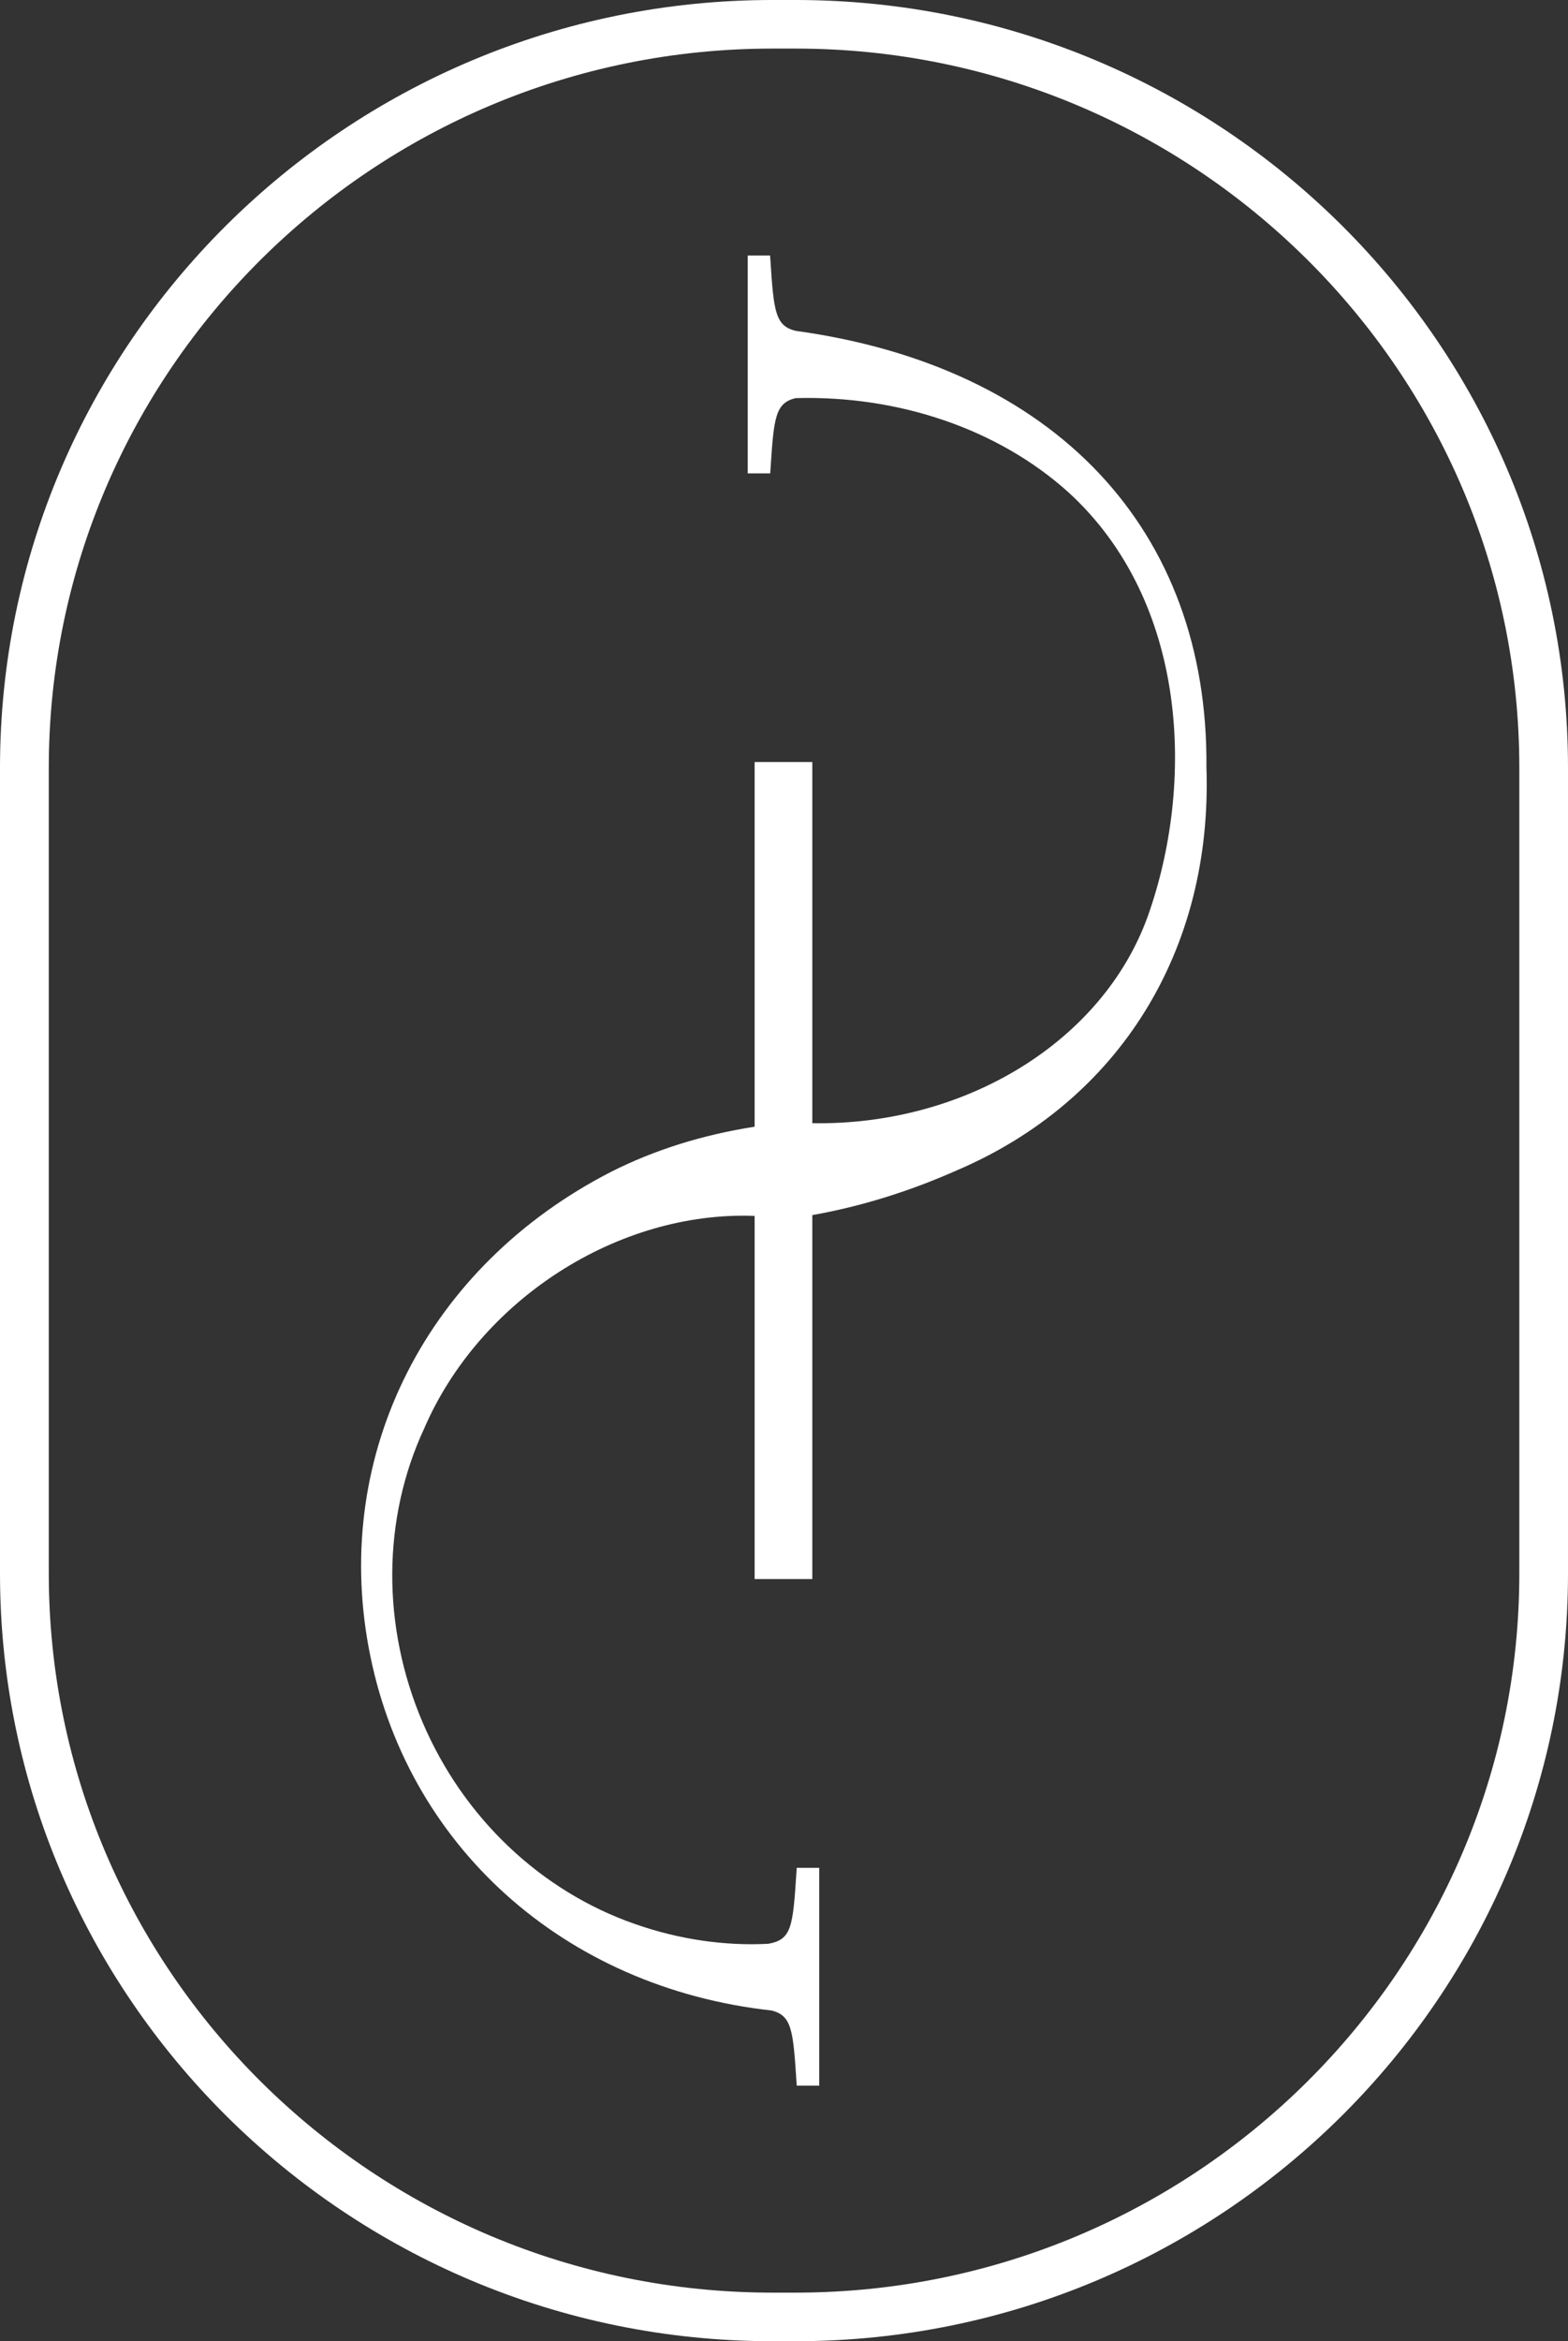
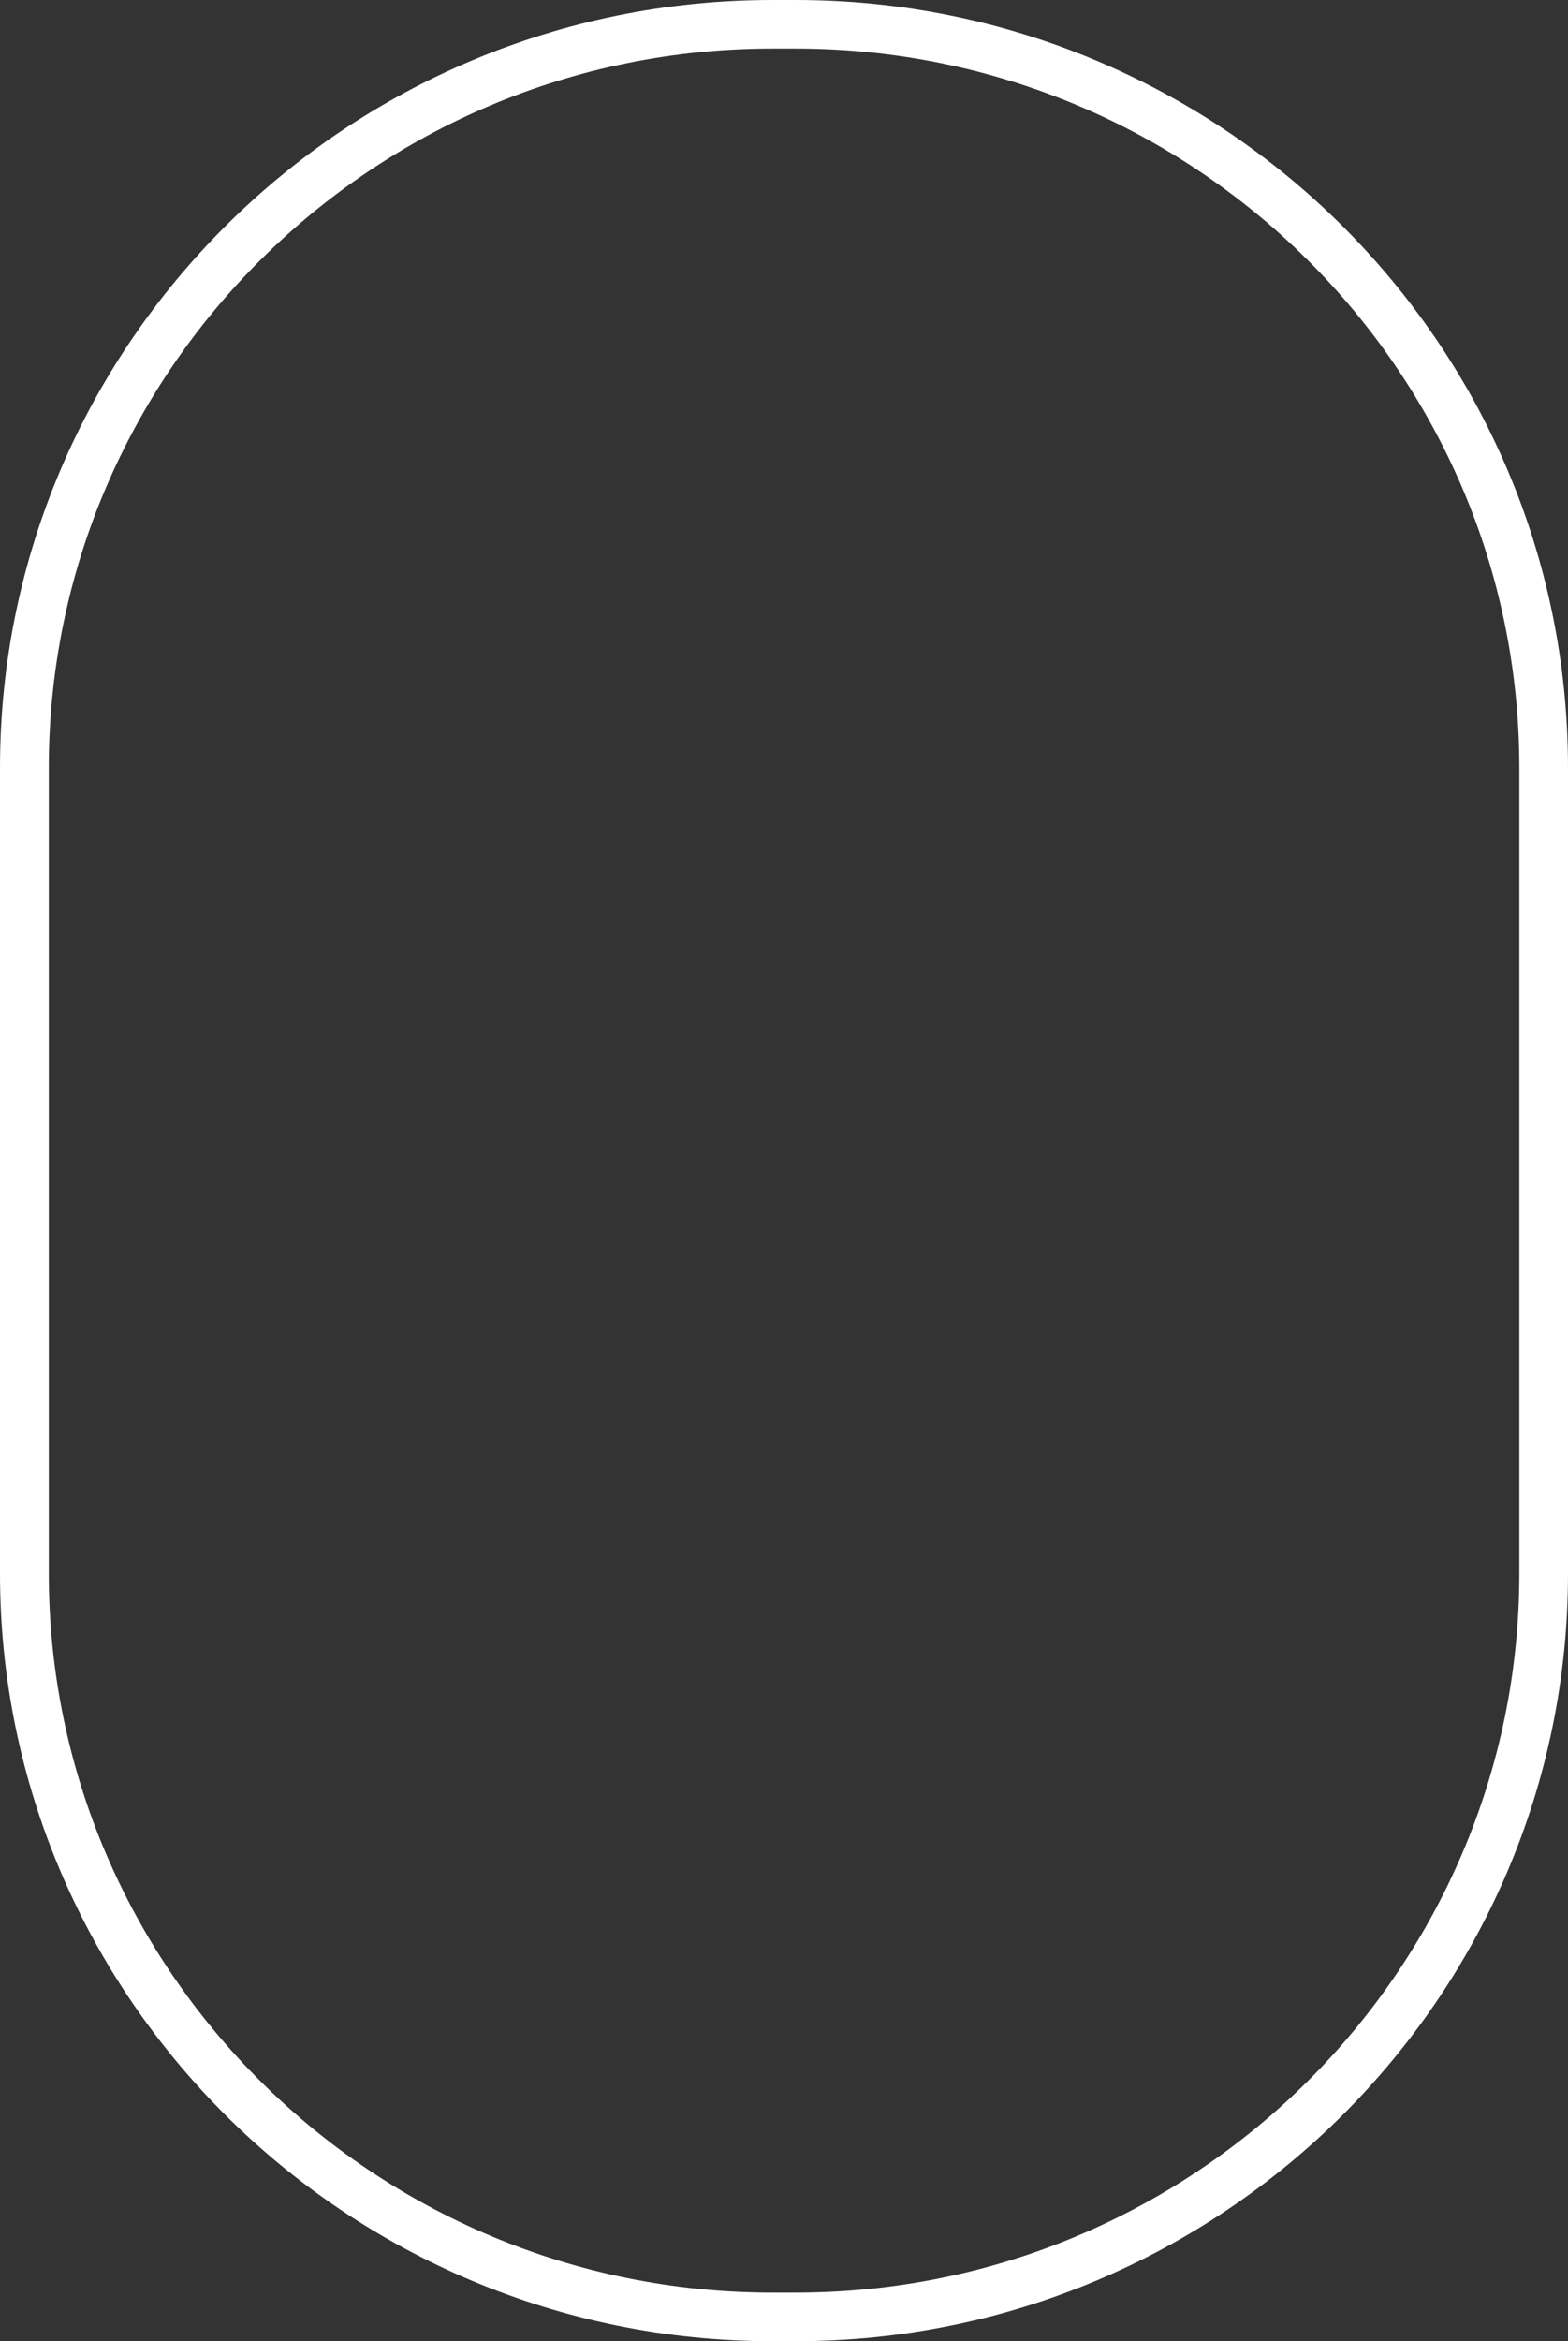
<svg xmlns="http://www.w3.org/2000/svg" id="Calque_1" x="0px" y="0px" viewBox="0 0 134 200" style="enable-background:new 0 0 134 200;" xml:space="preserve">
  <rect x="0" y="0" width="134" height="200" fill="#333333" stroke="none" />
  <style type="text/css">	.st0{fill:#FFFFFF;}</style>
  <g>
    <path class="st0" d="M129.84,134.41c0,33.88-27.74,61.44-61.85,61.44h-1.98c-34.1,0-61.84-27.56-61.84-61.44V65.59  c0-33.88,27.74-61.44,61.84-61.44h1.98c34.1,0,61.85,27.56,61.85,61.44V134.41z M67.99,0h-1.98C29.61,0,0,29.42,0,65.59v68.82  C0,170.58,29.61,200,66.01,200h1.98c36.4,0,66.01-29.42,66.01-65.59V65.59C134,29.42,104.39,0,67.99,0" />
-     <path class="st0" d="M67.98,28.26c-1.71-0.43-1.86-1.61-2.14-6.02l-0.03-0.41H63.9v18.61h1.92l0.03-0.41  c0.28-4.4,0.42-5.59,2.13-6.02c8.89-0.25,17.36,2.68,23.3,8.02c10.29,9.37,10.83,24.95,6.81,36.24  c-3.85,10.69-15.6,17.9-28.67,17.68V65.1h-4.93v31.15c-4.44,0.69-8.55,1.98-12.24,3.84c-15.7,8.04-23.84,24-20.74,40.67  c3.13,16.87,16.68,29.04,34.44,30.99c1.69,0.44,1.83,1.61,2.11,6.01l0.03,0.41h1.92v-18.61h-1.92l-0.03,0.41  c-0.3,4.71-0.43,5.72-2.4,6.08c-3.73,0.2-7.67-0.38-11.4-1.69c-8.07-2.81-14.68-9.1-18.15-17.24c-3.5-8.22-3.45-17.36,0.14-25.09  c4.76-11.02,16.58-18.6,28.24-18.16v31.02h4.93V103.8c4.13-0.73,8.26-2.01,12.3-3.8c13.93-5.93,21.92-18.82,21.38-34.46  C103.28,45.24,90.15,31.31,67.98,28.26" />
  </g>
</svg>